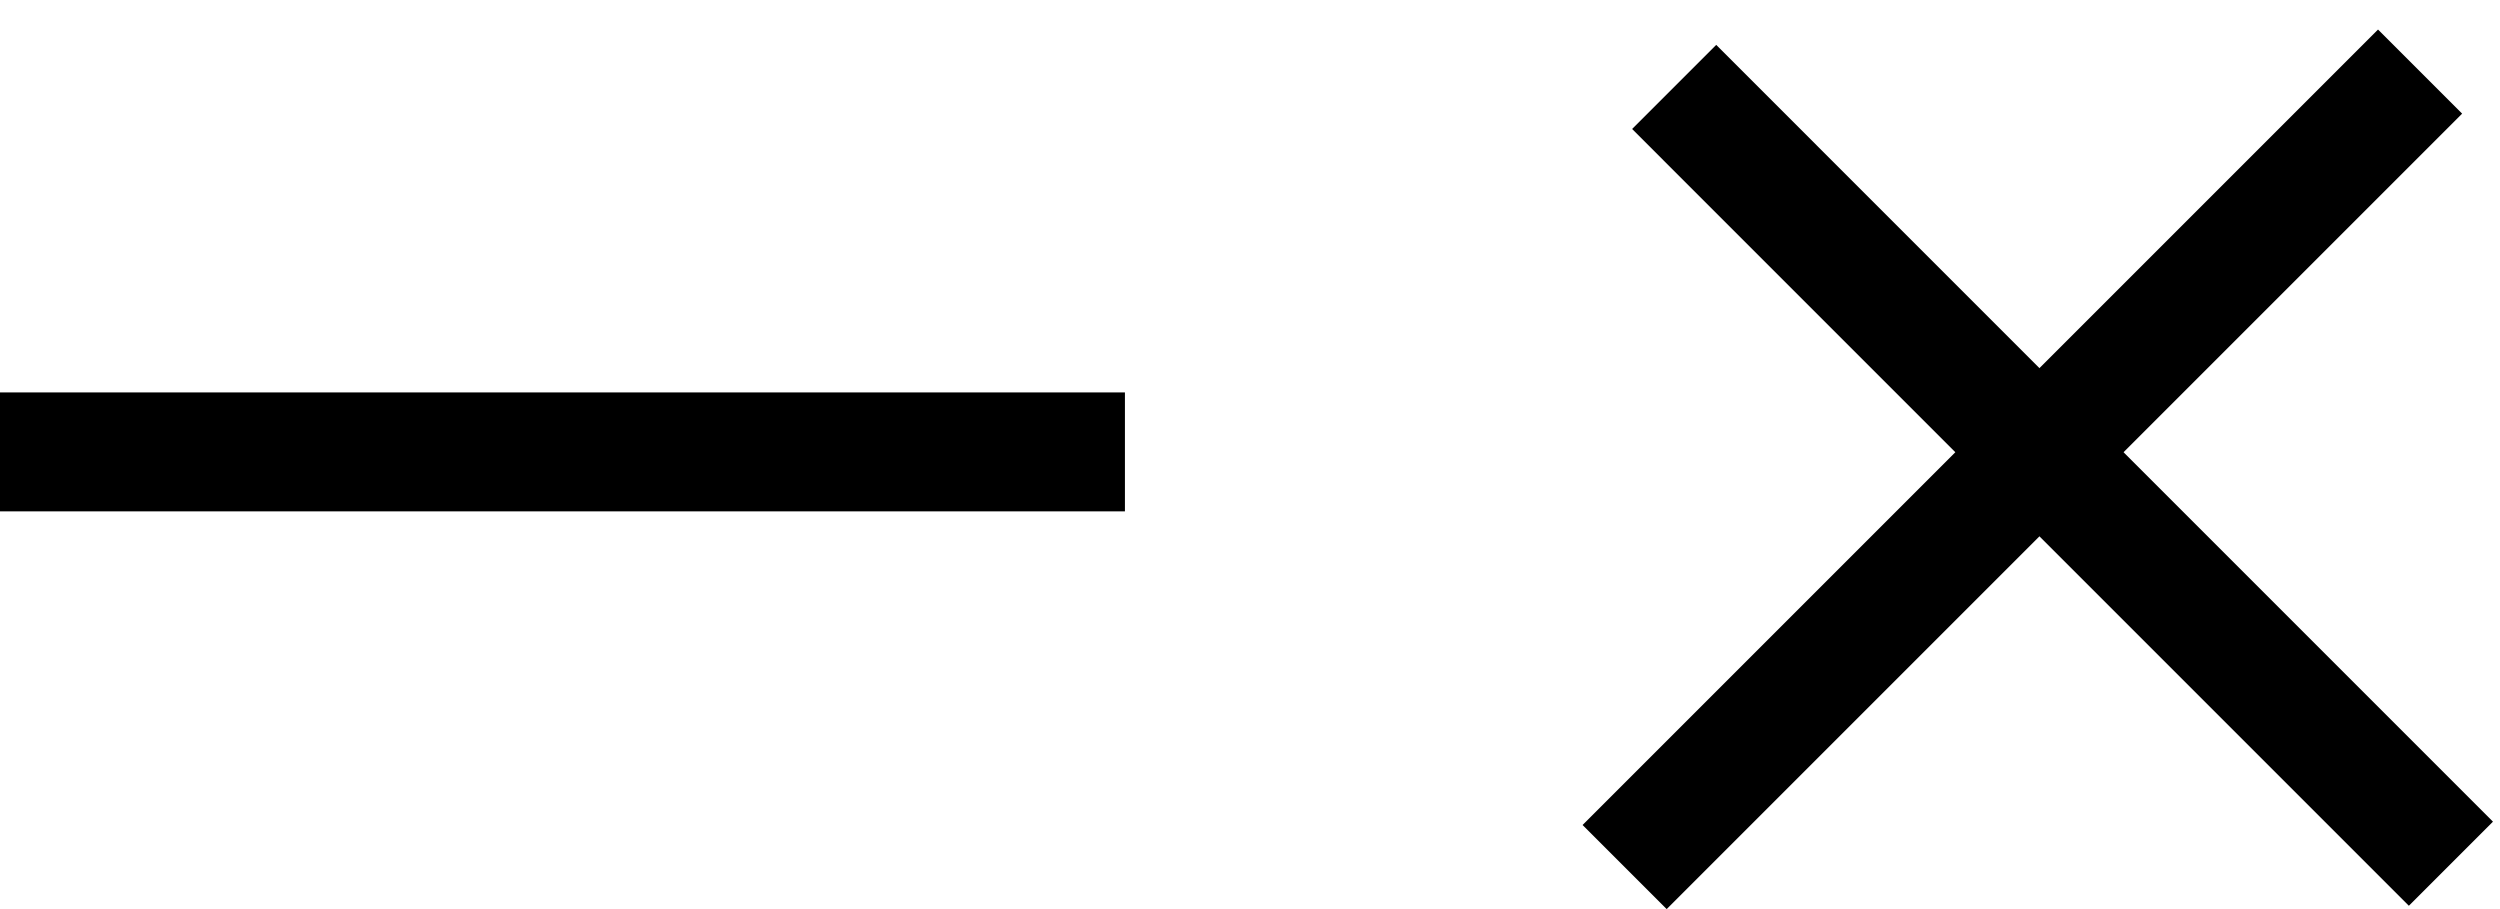
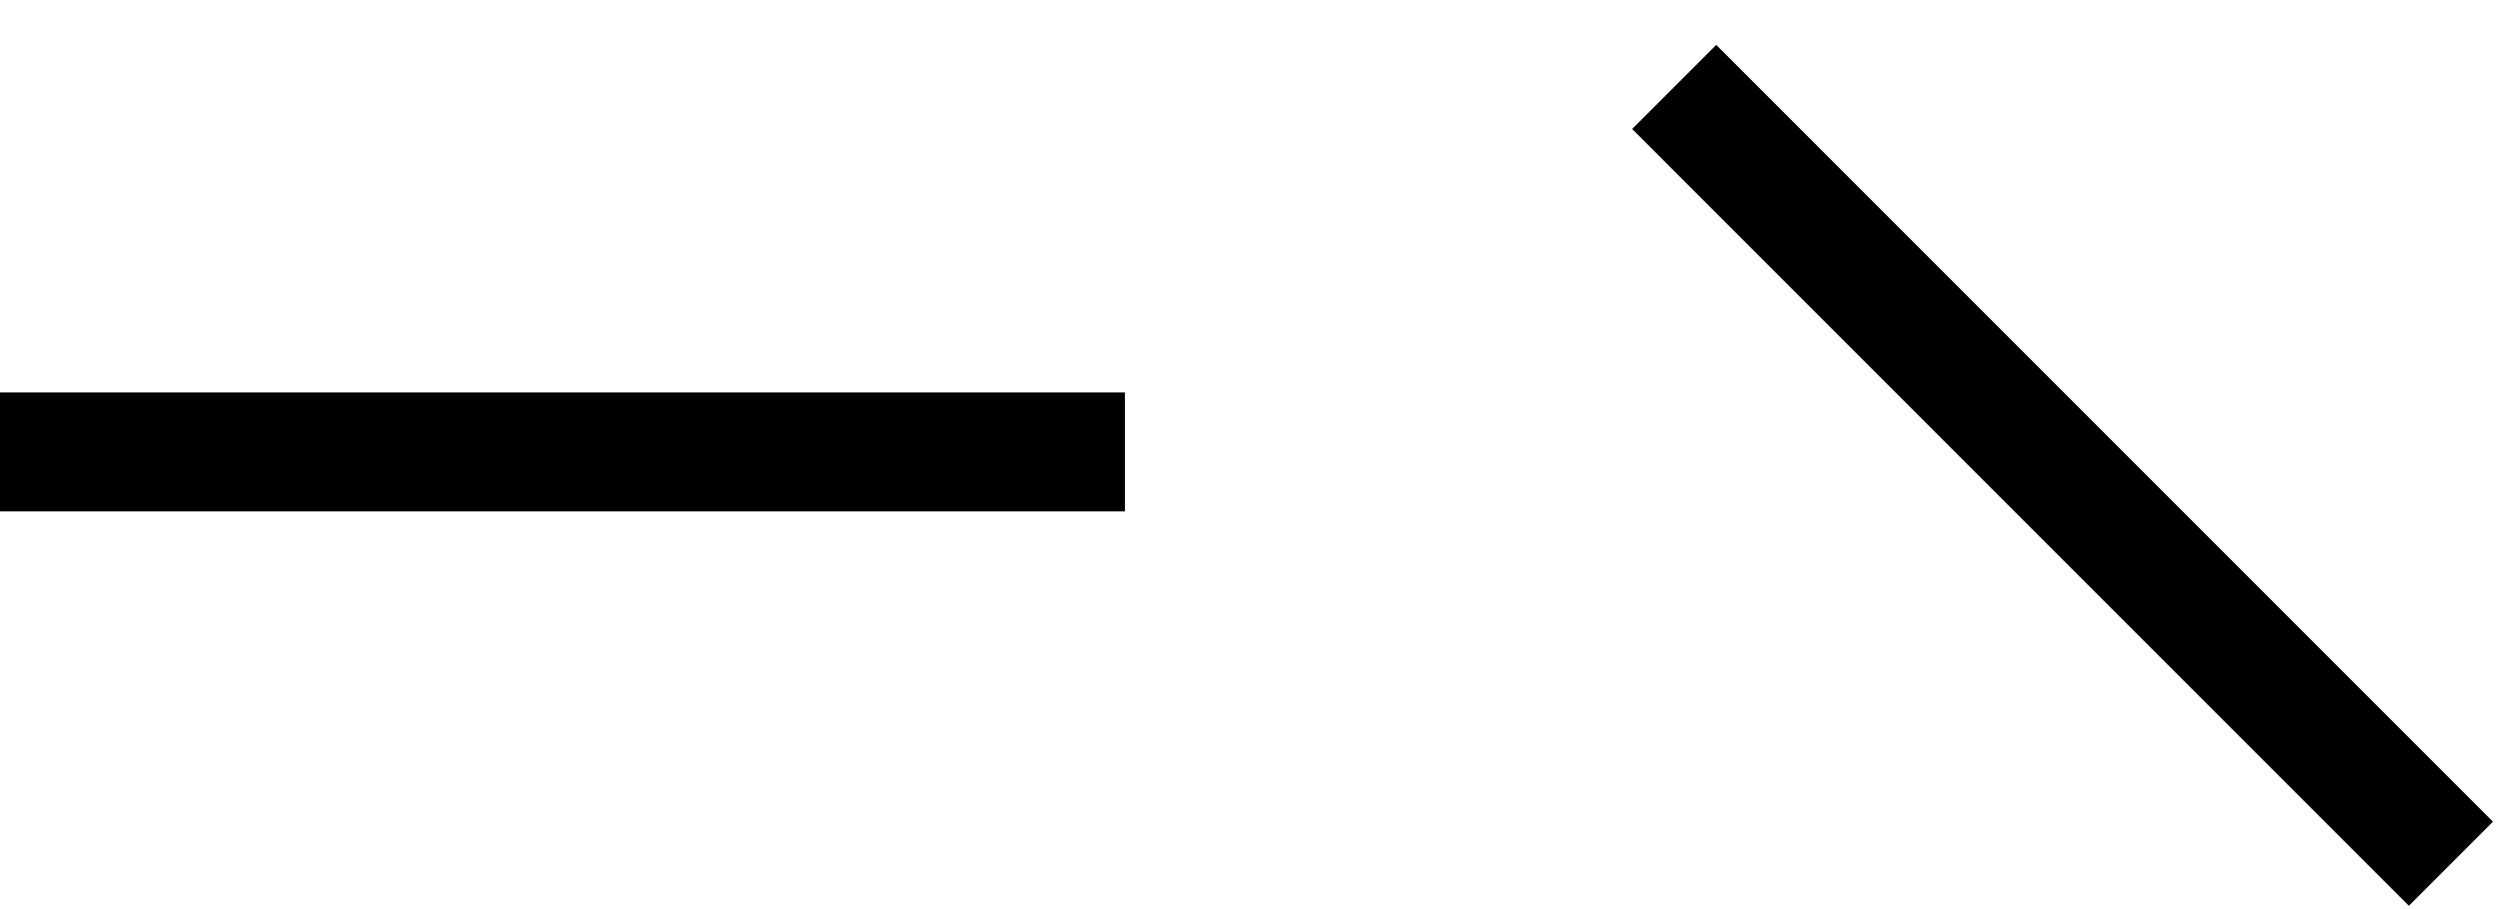
<svg xmlns="http://www.w3.org/2000/svg" width="66" height="24" viewBox="0 0 66 24" fill="none">
-   <line x1="42.89" y1="22.89" x2="63.89" y2="1.89" stroke="black" stroke-width="3.14" />
  <line y1="11.93" x2="29.698" y2="11.93" stroke="black" stroke-width="3.14" />
  <line x1="64.704" y1="22.802" x2="44.198" y2="2.295" stroke="black" stroke-width="3.14" />
</svg>